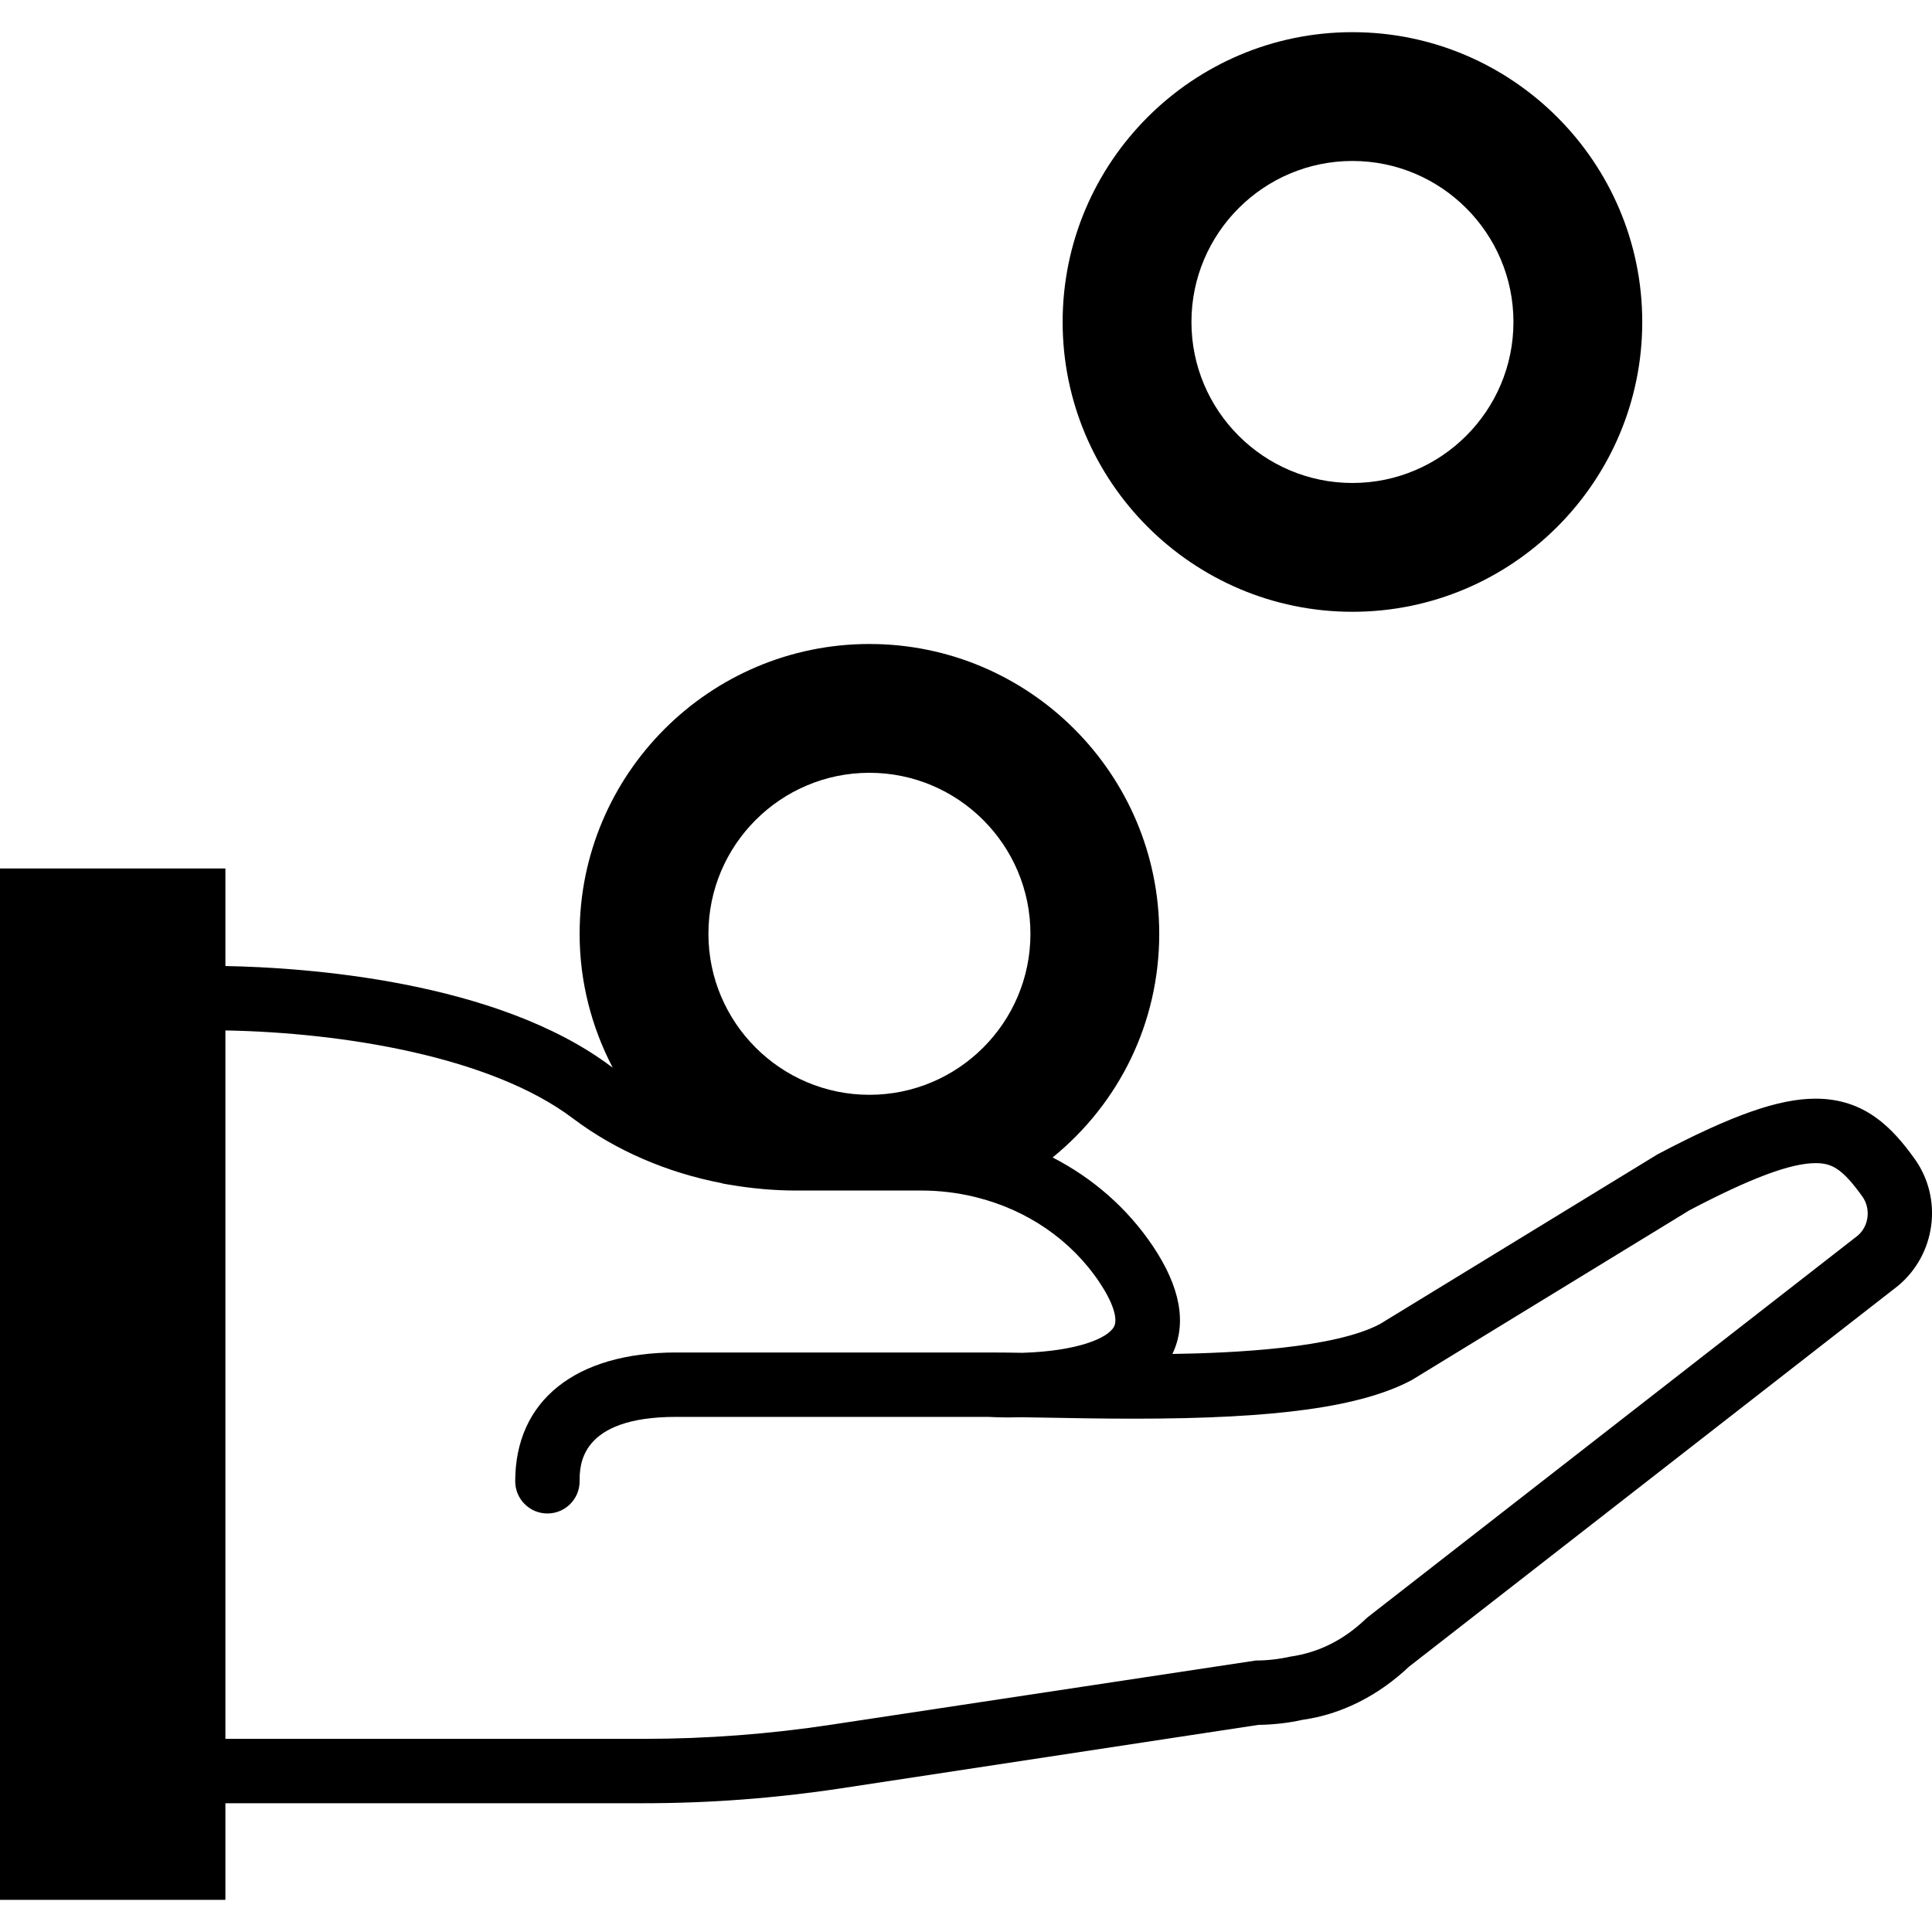
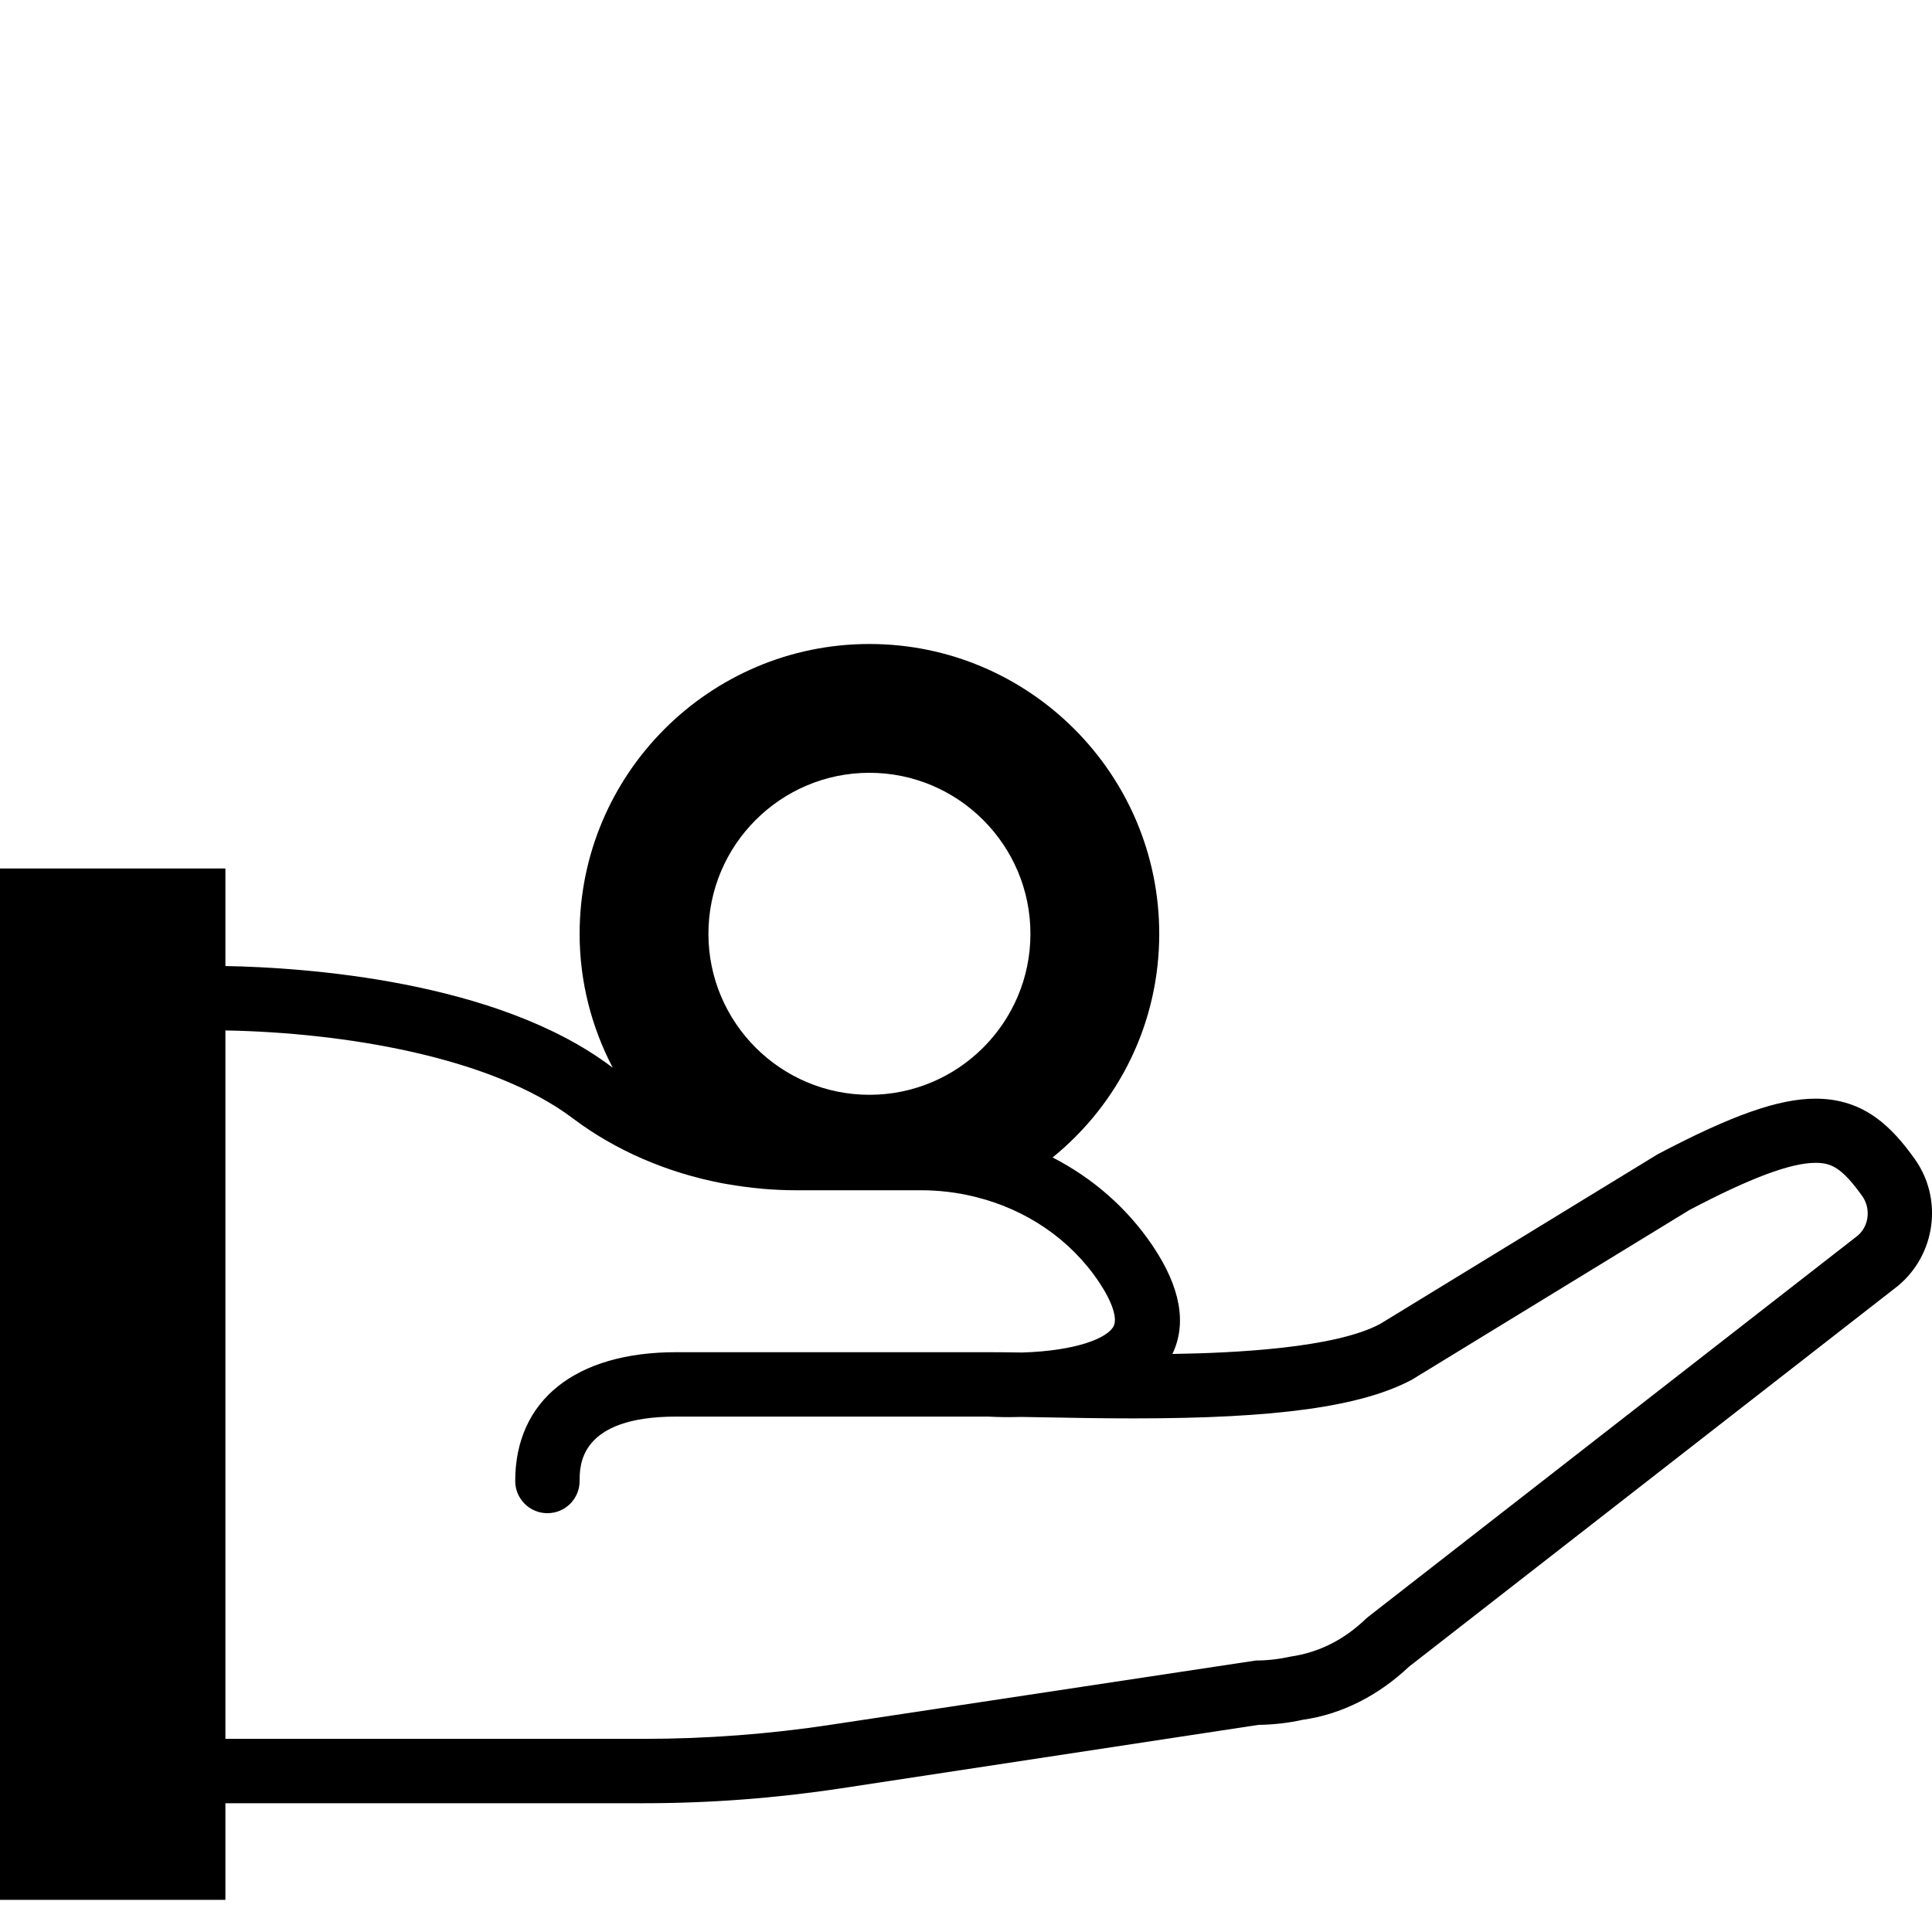
<svg xmlns="http://www.w3.org/2000/svg" fill="#000000" height="800px" width="800px" version="1.1" id="Capa_1" viewBox="0 0 59.998 59.998" xml:space="preserve">
  <g>
-     <path d="M59.457,35.985c-0.695-0.969-1.55-1.866-3.074-1.866c-1.14,0-2.589,0.506-4.904,1.726l-8.623,5.272   c-1.409,0.75-4.515,0.9-6.447,0.93c0.453-0.945,0.25-2.069-0.603-3.343c-0.791-1.18-1.868-2.118-3.118-2.759   C34.76,34.261,36,31.754,36,28.999c0-4.962-4.037-9-9-9s-9,4.038-9,9c0,1.481,0.368,2.895,1.027,4.156   c-0.013-0.009-0.027-0.017-0.039-0.027C15.423,30.441,9.439,30.045,7,30v-3.029H0v32.028h7v-3h13c2.04,0,4.098-0.156,6.116-0.462   l12.963-1.971c0.472-0.006,0.95-0.062,1.376-0.158c1.194-0.168,2.335-0.738,3.302-1.65l15.181-11.823   C60.118,38.958,60.346,37.222,59.457,35.985z M27,23.999c2.757,0,5,2.243,5,5s-2.243,5-5,5s-5-2.243-5-5S24.243,23.999,27,23.999z    M57.686,38.376L42.489,50.21l-0.077,0.067c-0.67,0.641-1.443,1.039-2.334,1.168c-0.364,0.081-0.727,0.122-1.078,0.122   l-13.185,1.993c-1.919,0.292-3.876,0.44-5.815,0.44H7v-22c3.646,0.066,8.239,0.808,10.784,2.726   c1.336,1.008,2.937,1.692,4.645,2.02l0.015,0.009l0.19,0.033c0.01,0.002,0.019,0.002,0.029,0.004   c0.328,0.056,0.66,0.101,0.995,0.13c0.011,0.001,0.022,0.003,0.032,0.004c0.34,0.029,0.682,0.046,1.027,0.046h3.9   c0.55,0,1.1,0.065,1.634,0.193l0.064,0.016c1.573,0.39,2.94,1.315,3.827,2.638c0.412,0.615,0.582,1.13,0.455,1.377   c-0.189,0.368-1.155,0.763-2.841,0.815c-0.382-0.006-0.731-0.01-1.04-0.01H21c-3.131,0-5,1.495-5,4c0,0.552,0.447,1,1,1   s1-0.448,1-1c0-0.495,0-2,3-2h9.69c0.083,0.005,0.315,0.017,0.649,0.017c0.131,0,0.276-0.002,0.387-0.006l0.713,0.012   c0.84,0.016,1.79,0.033,2.779,0.033c4.407,0,7.052-0.361,8.629-1.202l8.618-5.27c1.901-0.999,3.146-1.464,3.918-1.464   c0.49,0,0.815,0.149,1.449,1.032C58.11,37.539,58.036,38.085,57.686,38.376z" />
-     <path d="M42,18.999c4.963,0,9-4.038,9-9s-4.037-9-9-9s-9,4.038-9,9S37.037,18.999,42,18.999z M42,4.999c2.757,0,5,2.243,5,5   s-2.243,5-5,5s-5-2.243-5-5S39.243,4.999,42,4.999z" />
+     <path d="M59.457,35.985c-0.695-0.969-1.55-1.866-3.074-1.866c-1.14,0-2.589,0.506-4.904,1.726l-8.623,5.272   c-1.409,0.75-4.515,0.9-6.447,0.93c0.453-0.945,0.25-2.069-0.603-3.343c-0.791-1.18-1.868-2.118-3.118-2.759   C34.76,34.261,36,31.754,36,28.999c0-4.962-4.037-9-9-9s-9,4.038-9,9c0,1.481,0.368,2.895,1.027,4.156   c-0.013-0.009-0.027-0.017-0.039-0.027C15.423,30.441,9.439,30.045,7,30v-3.029H0v32.028h7v-3h13c2.04,0,4.098-0.156,6.116-0.462   l12.963-1.971c0.472-0.006,0.95-0.062,1.376-0.158c1.194-0.168,2.335-0.738,3.302-1.65l15.181-11.823   C60.118,38.958,60.346,37.222,59.457,35.985z M27,23.999c2.757,0,5,2.243,5,5s-2.243,5-5,5s-5-2.243-5-5S24.243,23.999,27,23.999z    M57.686,38.376L42.489,50.21l-0.077,0.067c-0.67,0.641-1.443,1.039-2.334,1.168c-0.364,0.081-0.727,0.122-1.078,0.122   l-13.185,1.993c-1.919,0.292-3.876,0.44-5.815,0.44H7v-22c3.646,0.066,8.239,0.808,10.784,2.726   c1.336,1.008,2.937,1.692,4.645,2.02l0.19,0.033c0.01,0.002,0.019,0.002,0.029,0.004   c0.328,0.056,0.66,0.101,0.995,0.13c0.011,0.001,0.022,0.003,0.032,0.004c0.34,0.029,0.682,0.046,1.027,0.046h3.9   c0.55,0,1.1,0.065,1.634,0.193l0.064,0.016c1.573,0.39,2.94,1.315,3.827,2.638c0.412,0.615,0.582,1.13,0.455,1.377   c-0.189,0.368-1.155,0.763-2.841,0.815c-0.382-0.006-0.731-0.01-1.04-0.01H21c-3.131,0-5,1.495-5,4c0,0.552,0.447,1,1,1   s1-0.448,1-1c0-0.495,0-2,3-2h9.69c0.083,0.005,0.315,0.017,0.649,0.017c0.131,0,0.276-0.002,0.387-0.006l0.713,0.012   c0.84,0.016,1.79,0.033,2.779,0.033c4.407,0,7.052-0.361,8.629-1.202l8.618-5.27c1.901-0.999,3.146-1.464,3.918-1.464   c0.49,0,0.815,0.149,1.449,1.032C58.11,37.539,58.036,38.085,57.686,38.376z" />
  </g>
</svg>